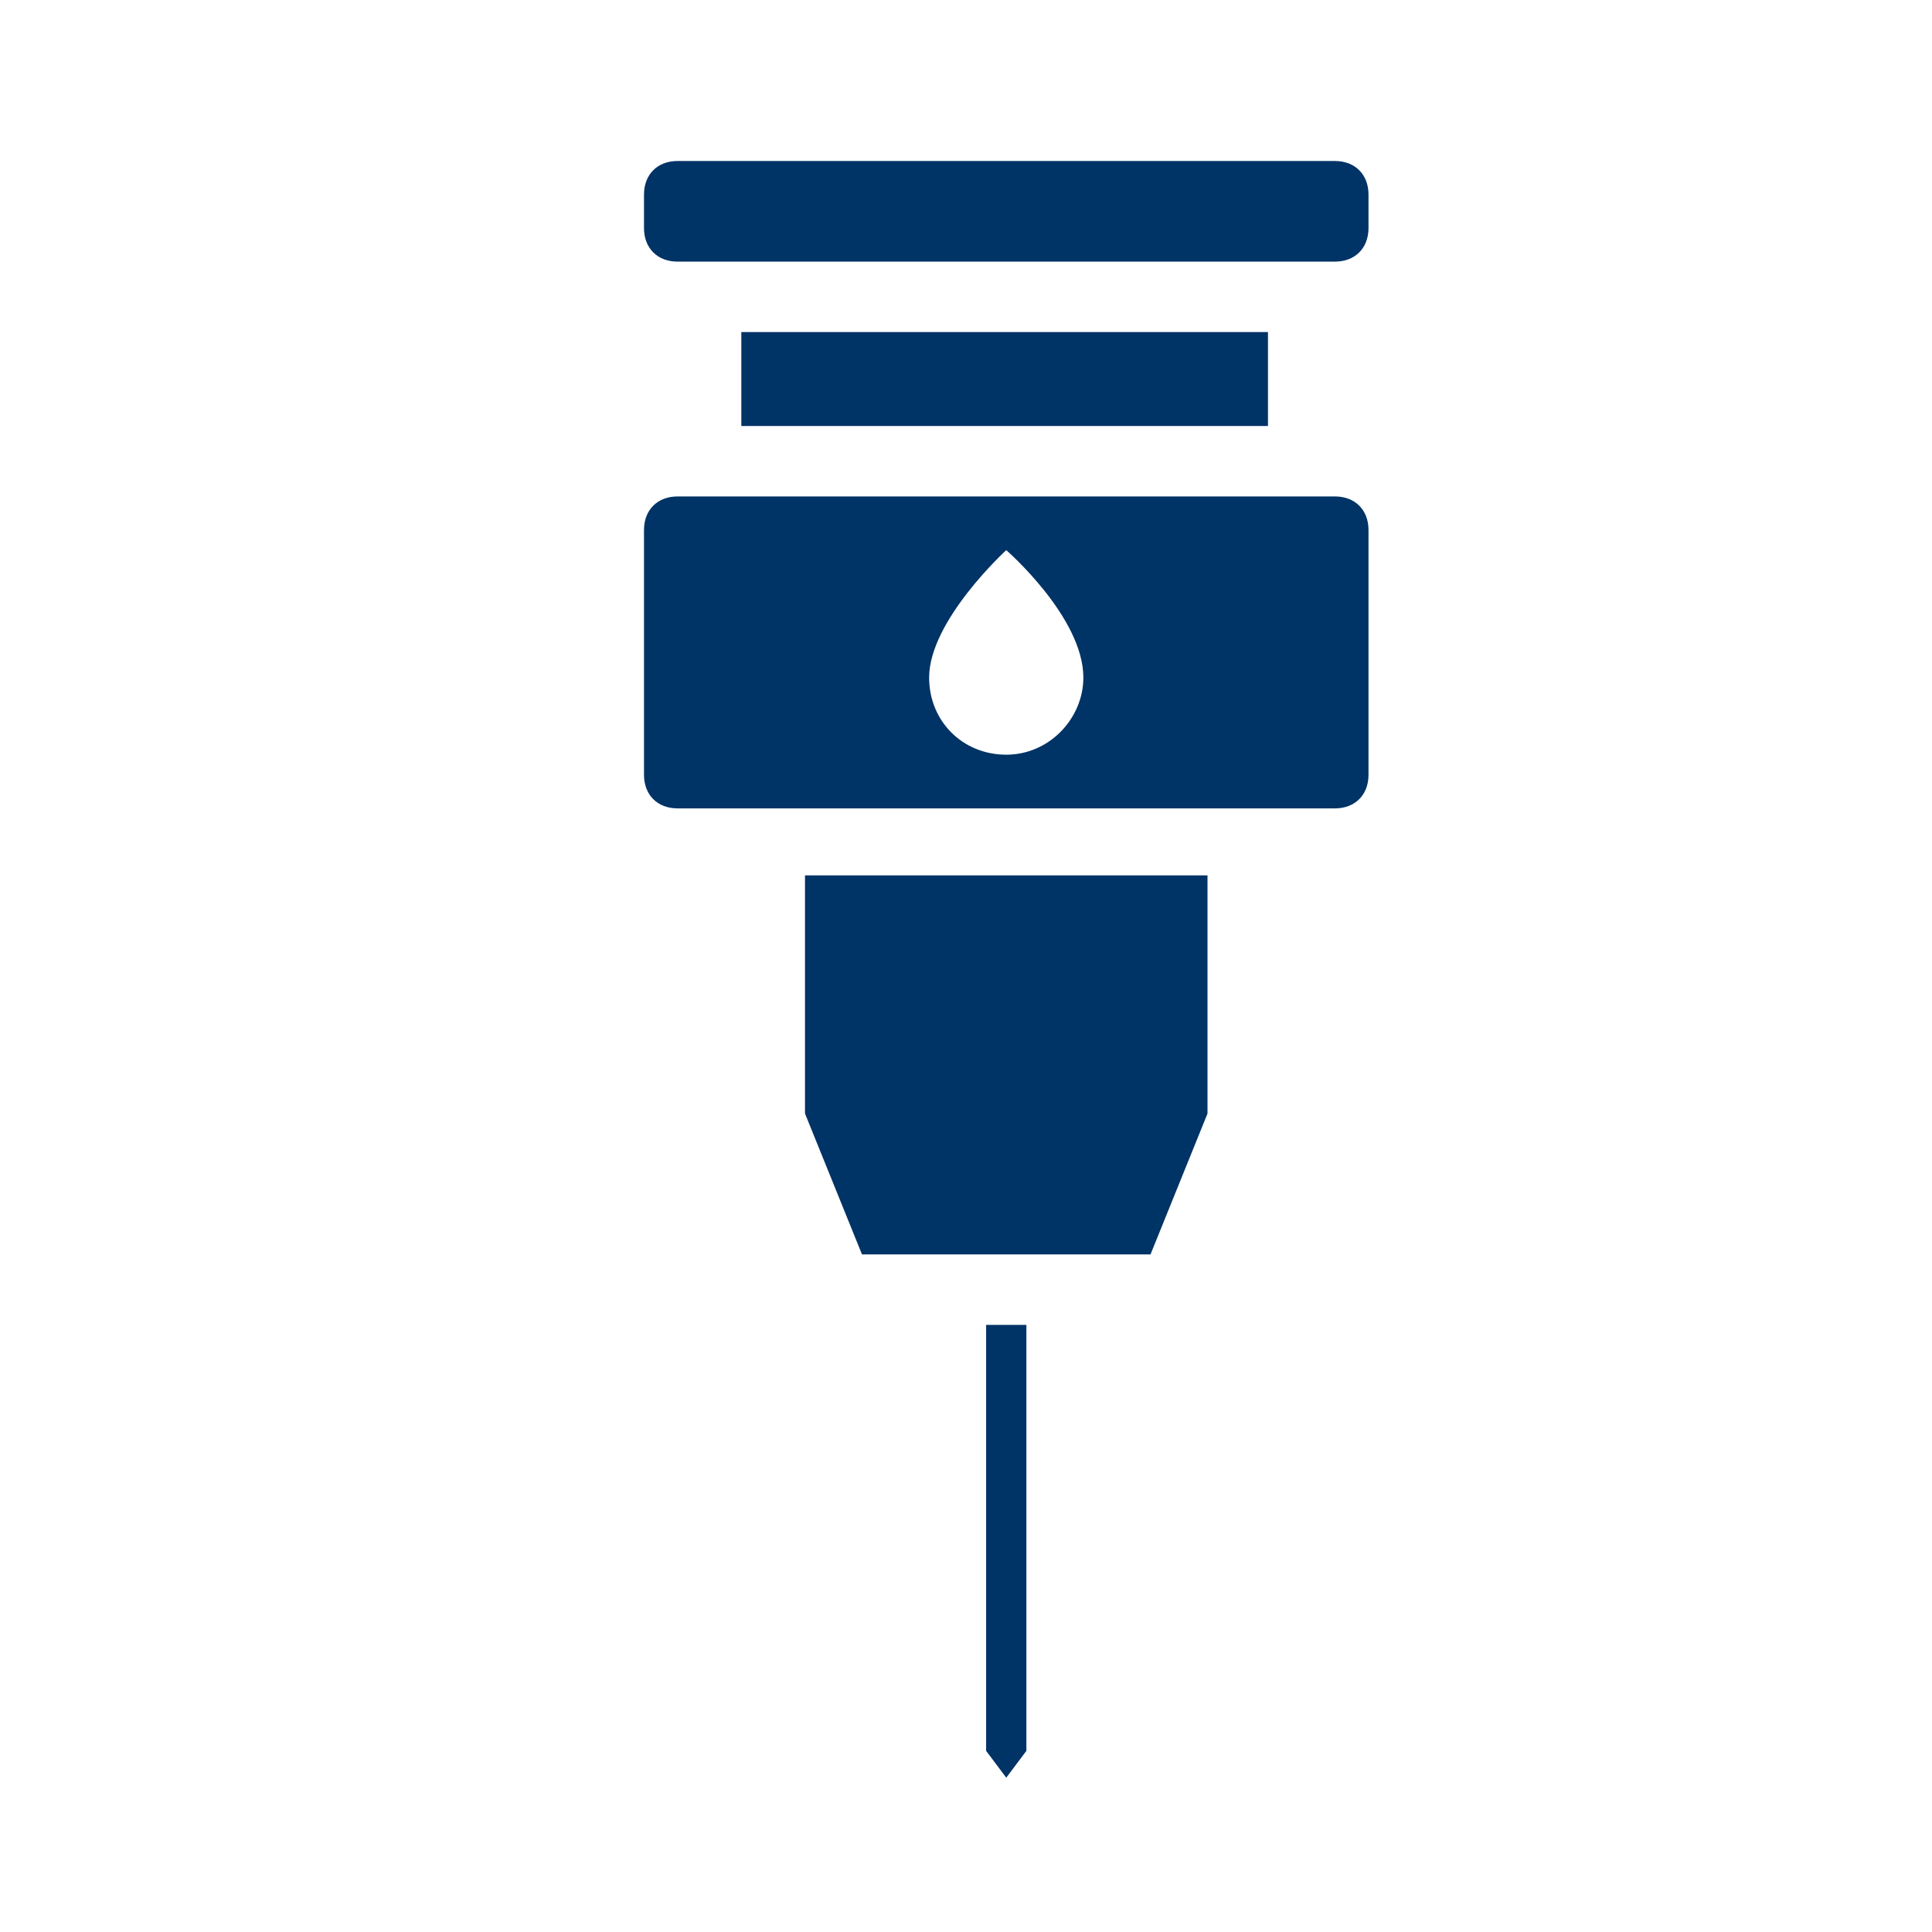
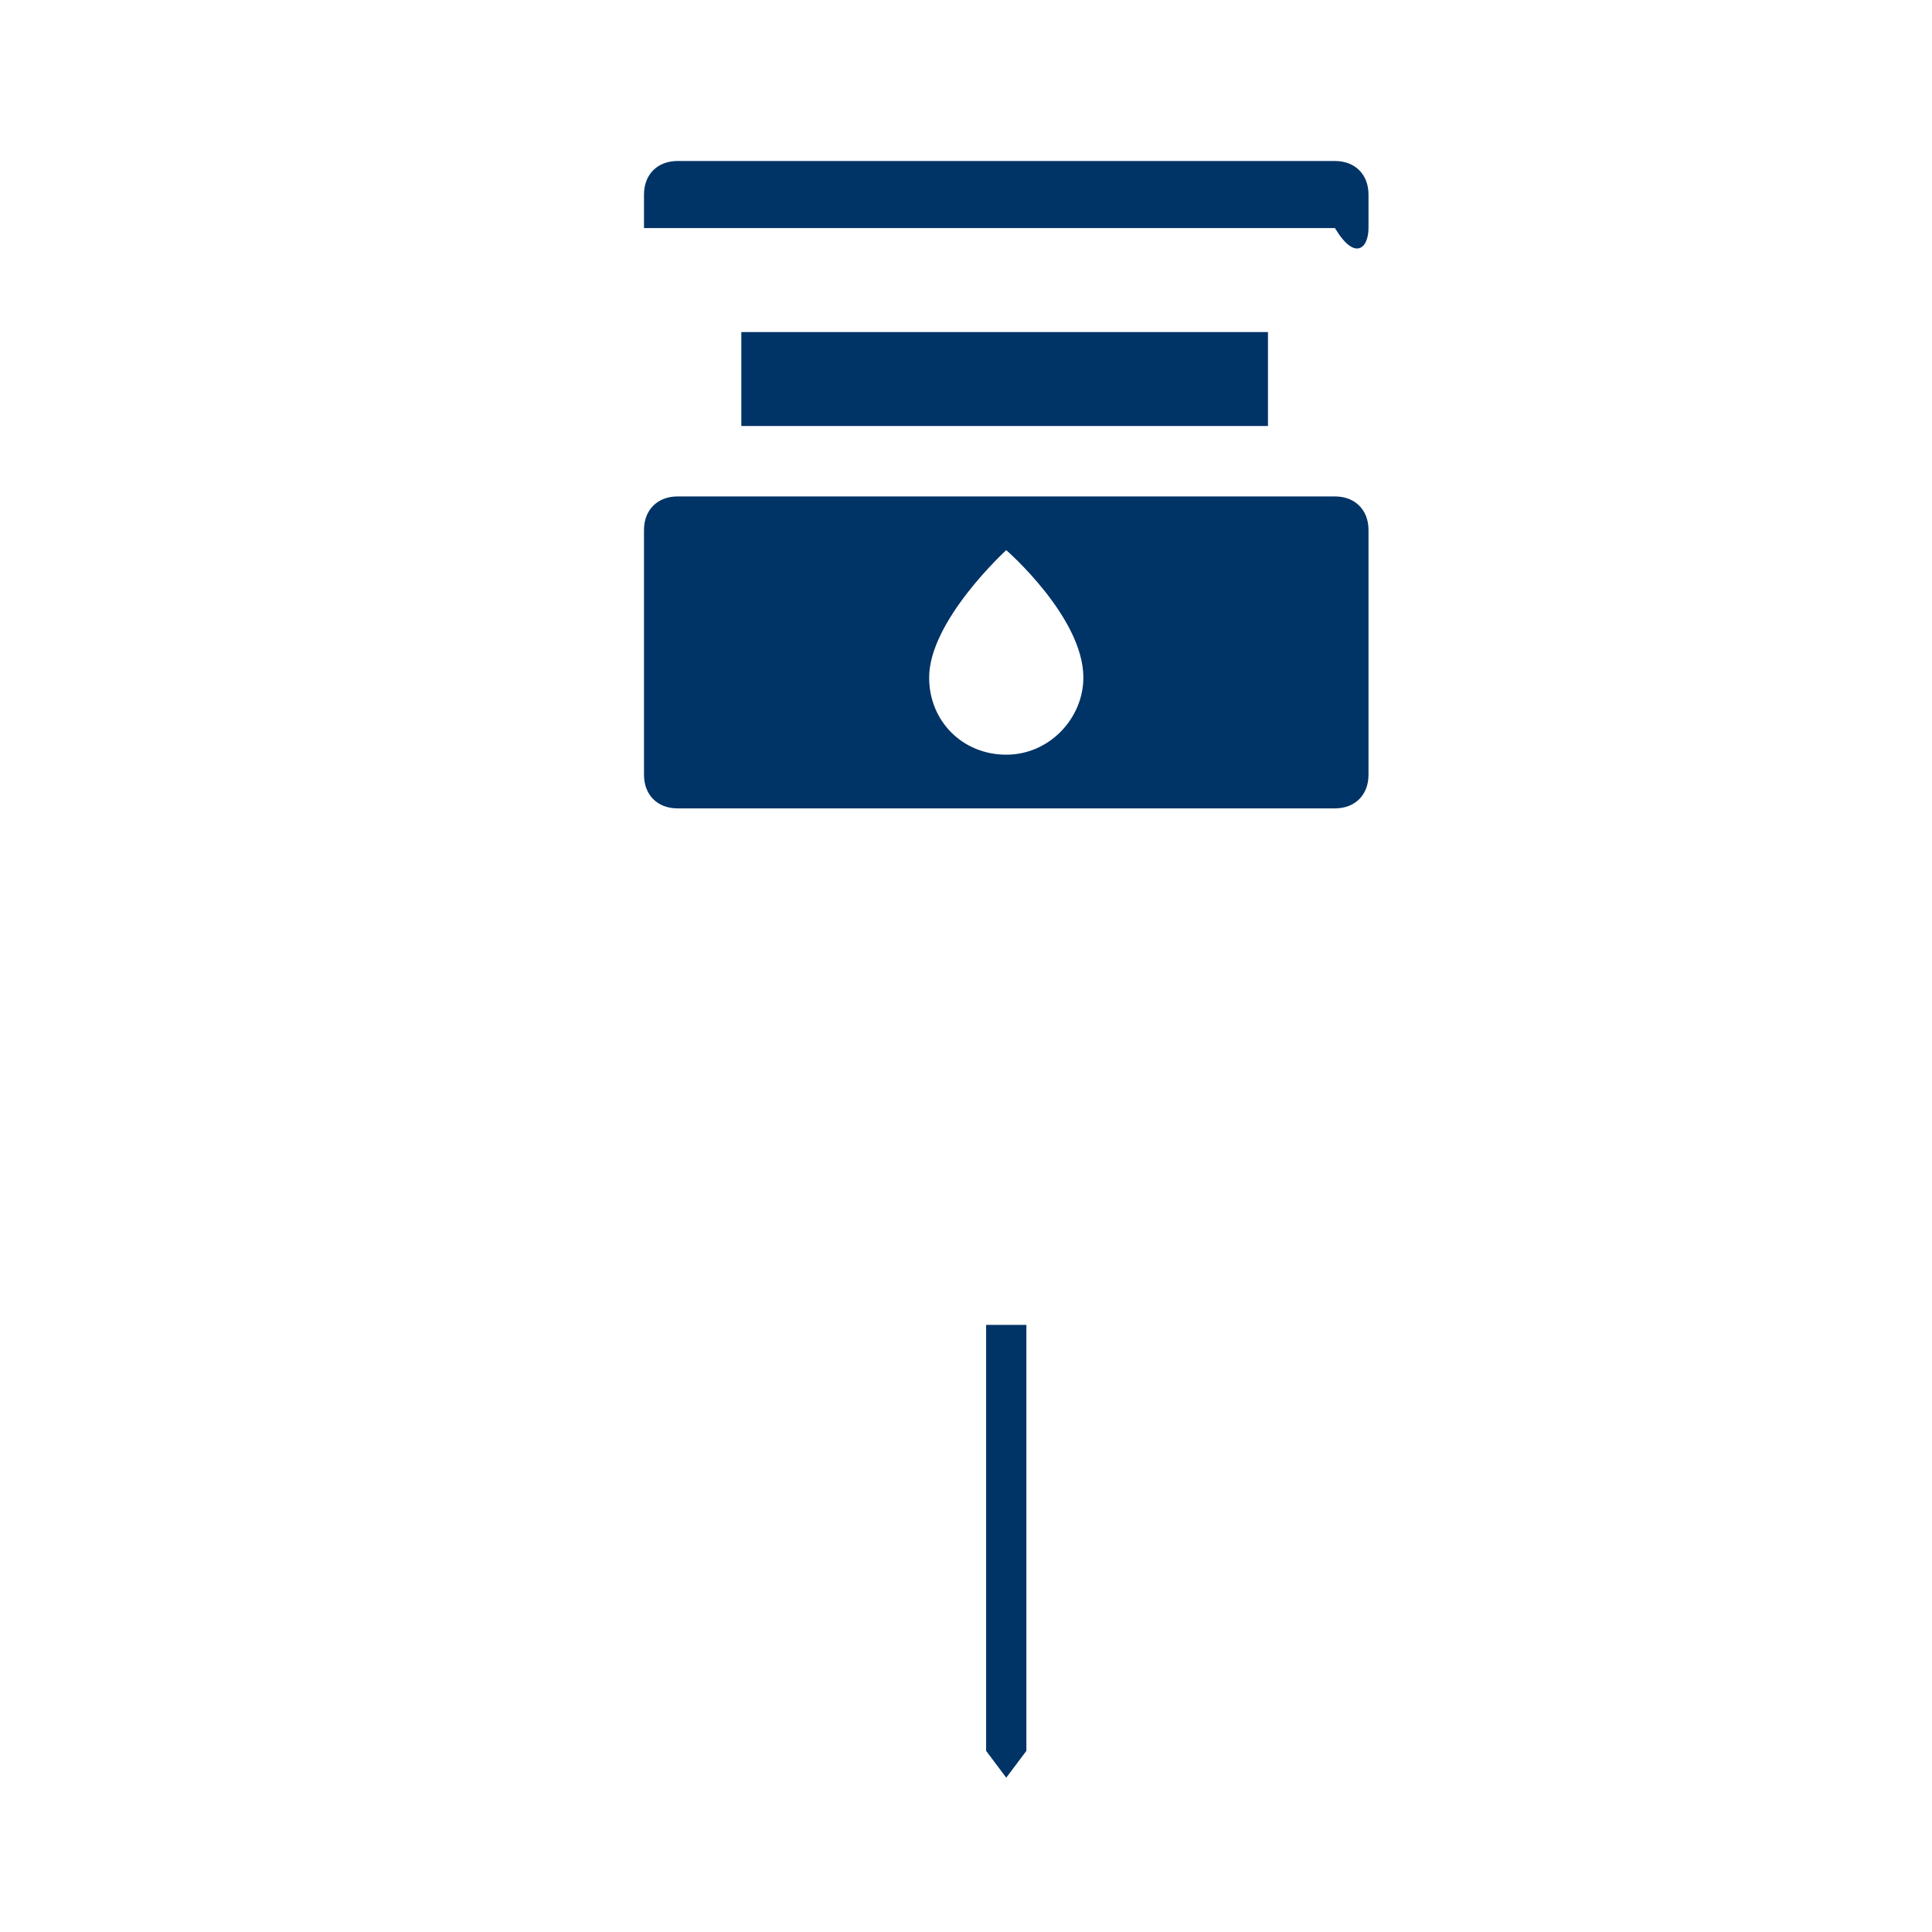
<svg xmlns="http://www.w3.org/2000/svg" width="24" height="24" viewBox="0 0 24 24" fill="none">
-   <path d="M16.583 2H8.417C8.167 2 8 2.167 8 2.417V2.833C8 3.083 8.167 3.25 8.417 3.25H16.583C16.833 3.25 17 3.083 17 2.833V2.417C17 2.167 16.833 2 16.583 2Z" fill="#003366" />
+   <path d="M16.583 2H8.417C8.167 2 8 2.167 8 2.417V2.833H16.583C16.833 3.25 17 3.083 17 2.833V2.417C17 2.167 16.833 2 16.583 2Z" fill="#003366" />
  <path d="M15.751 4.125H9.209V5.292H15.751V4.125Z" fill="#003366" />
  <path d="M16.583 6.167H8.417C8.167 6.167 8 6.334 8 6.584V9.625C8 9.875 8.167 10.042 8.417 10.042H16.583C16.833 10.042 17 9.875 17 9.625V6.584C17 6.334 16.833 6.167 16.583 6.167ZM12.5 9.375C11.958 9.375 11.542 8.959 11.542 8.417C11.542 7.709 12.5 6.834 12.5 6.834C12.5 6.834 13.458 7.667 13.458 8.417C13.458 8.917 13.042 9.375 12.5 9.375Z" fill="#003366" />
  <path d="M12.25 21.75L12.5 22.083L12.75 21.75V16.458H12.25V21.75Z" fill="#003366" />
-   <path d="M10 13.833L10.708 15.583H14.292L15 13.833V10.874H10V13.833Z" fill="#003366" />
</svg>